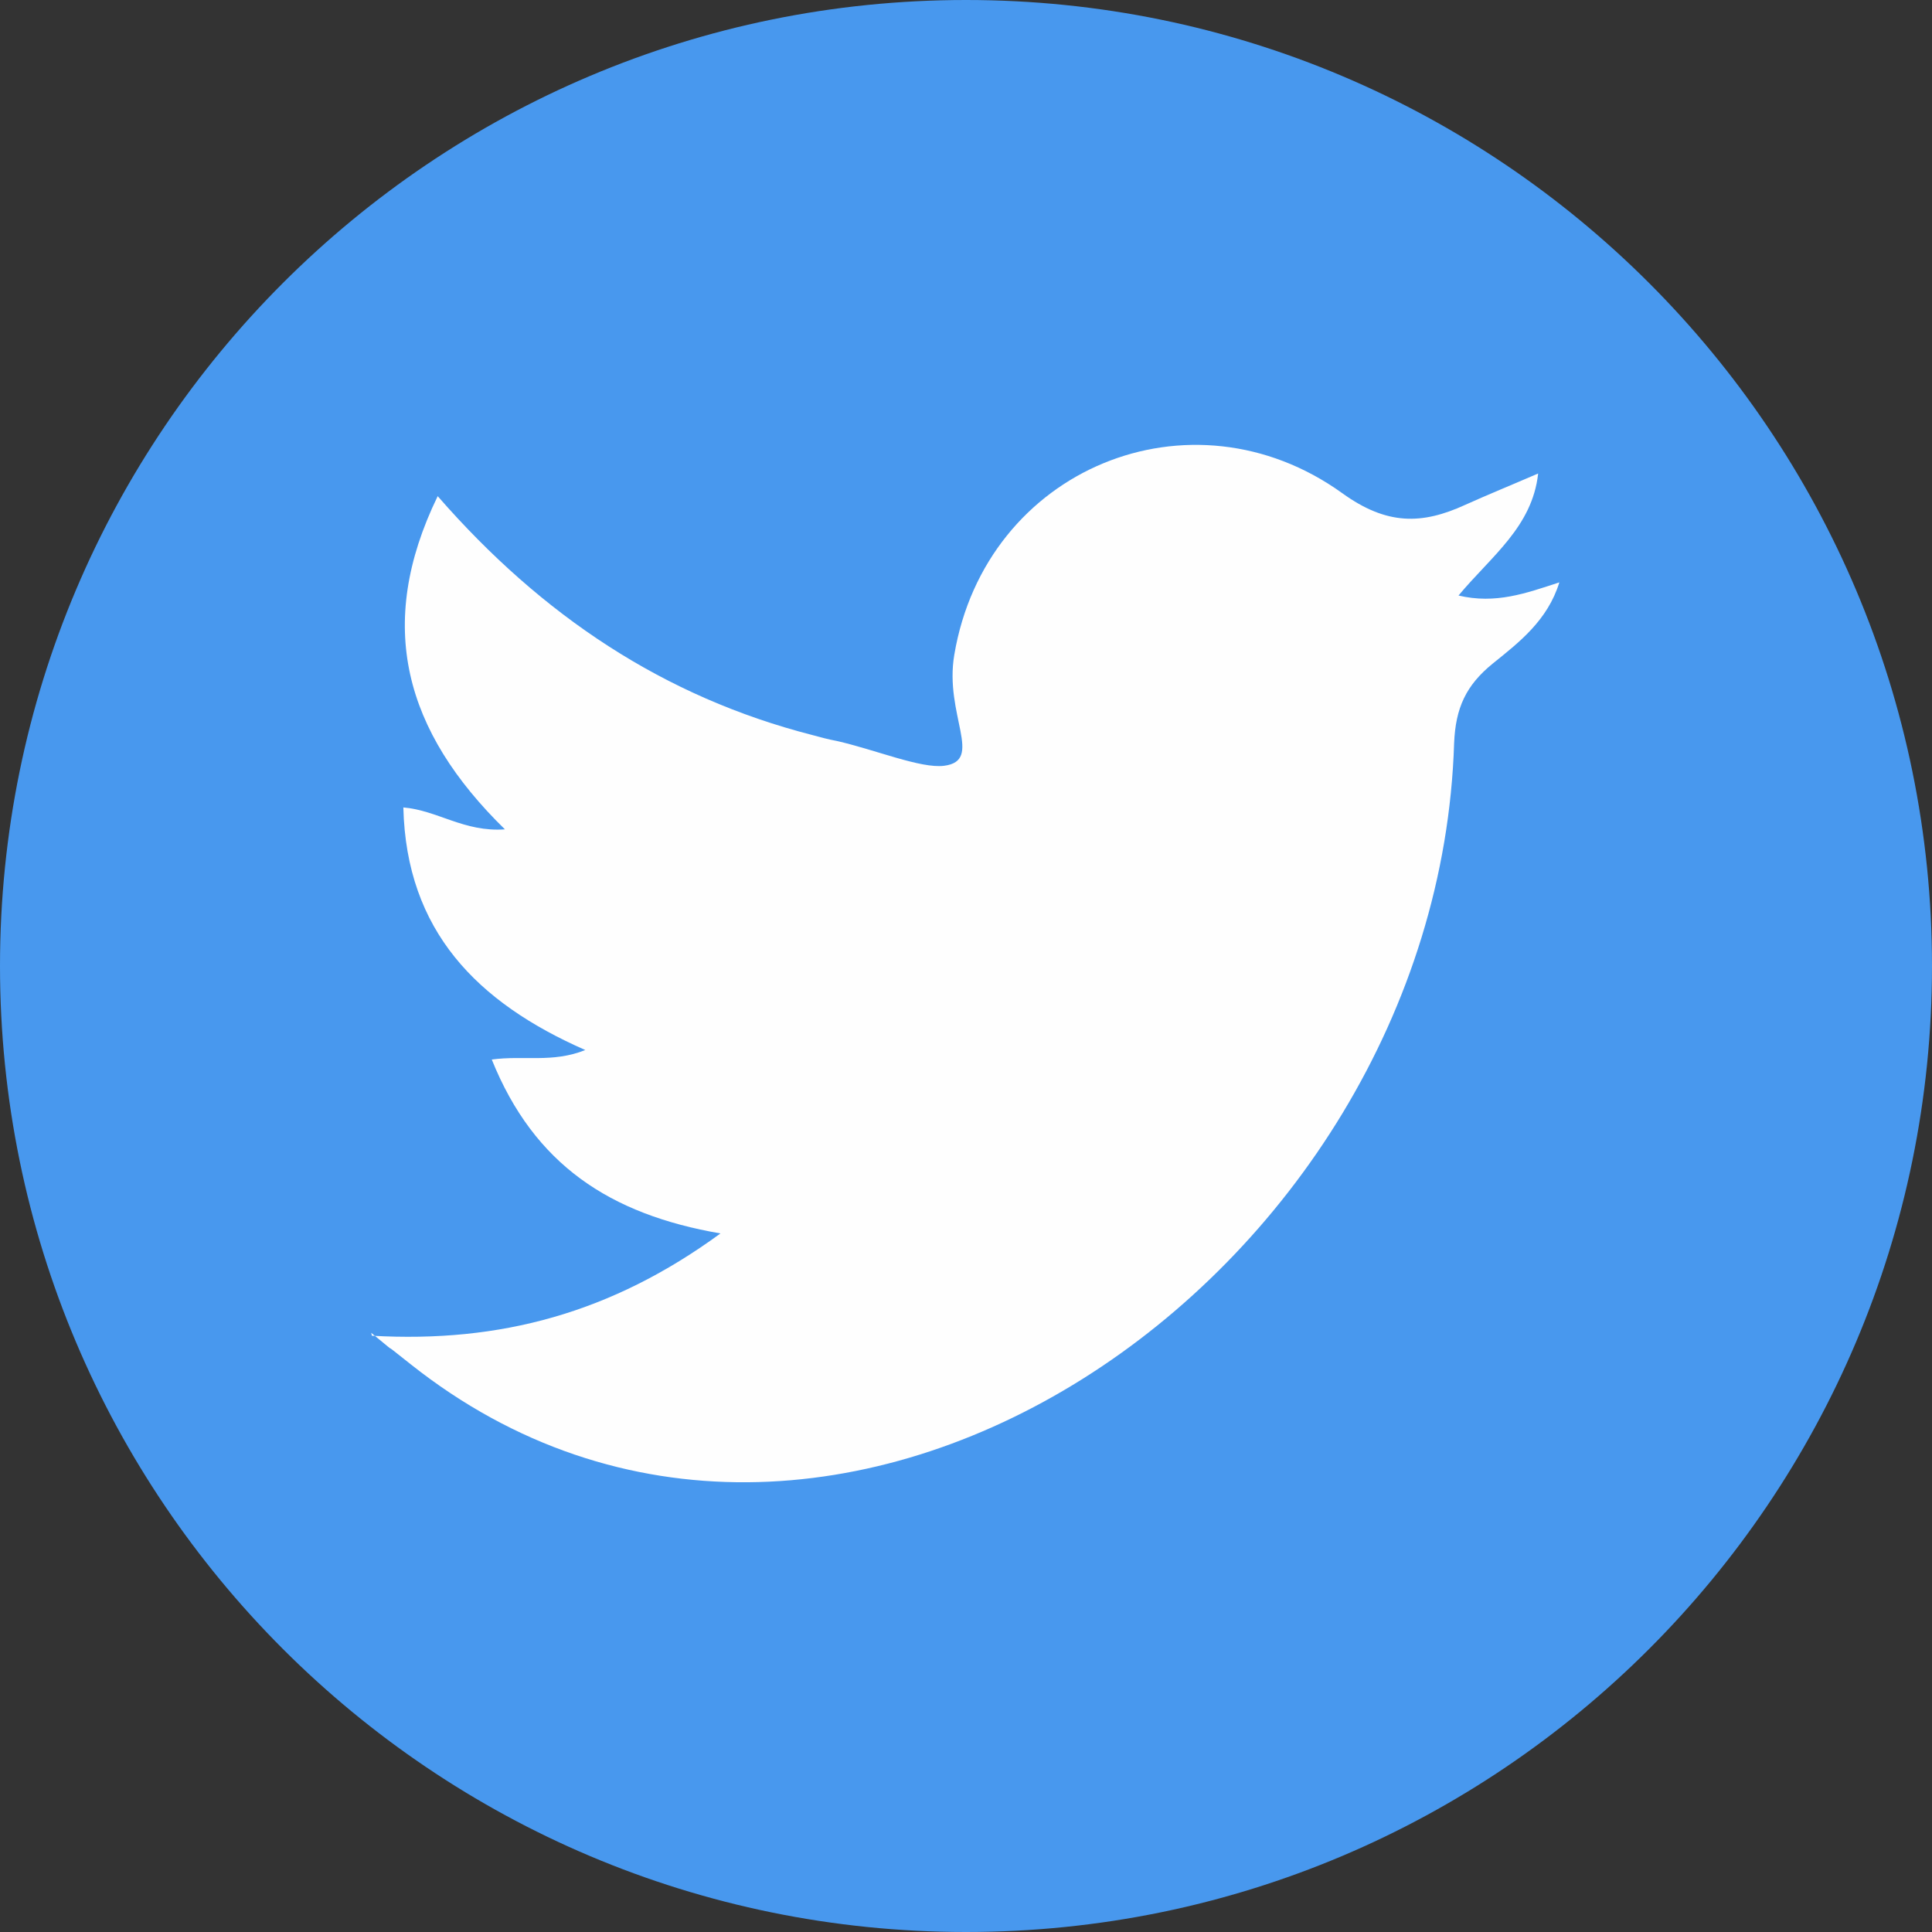
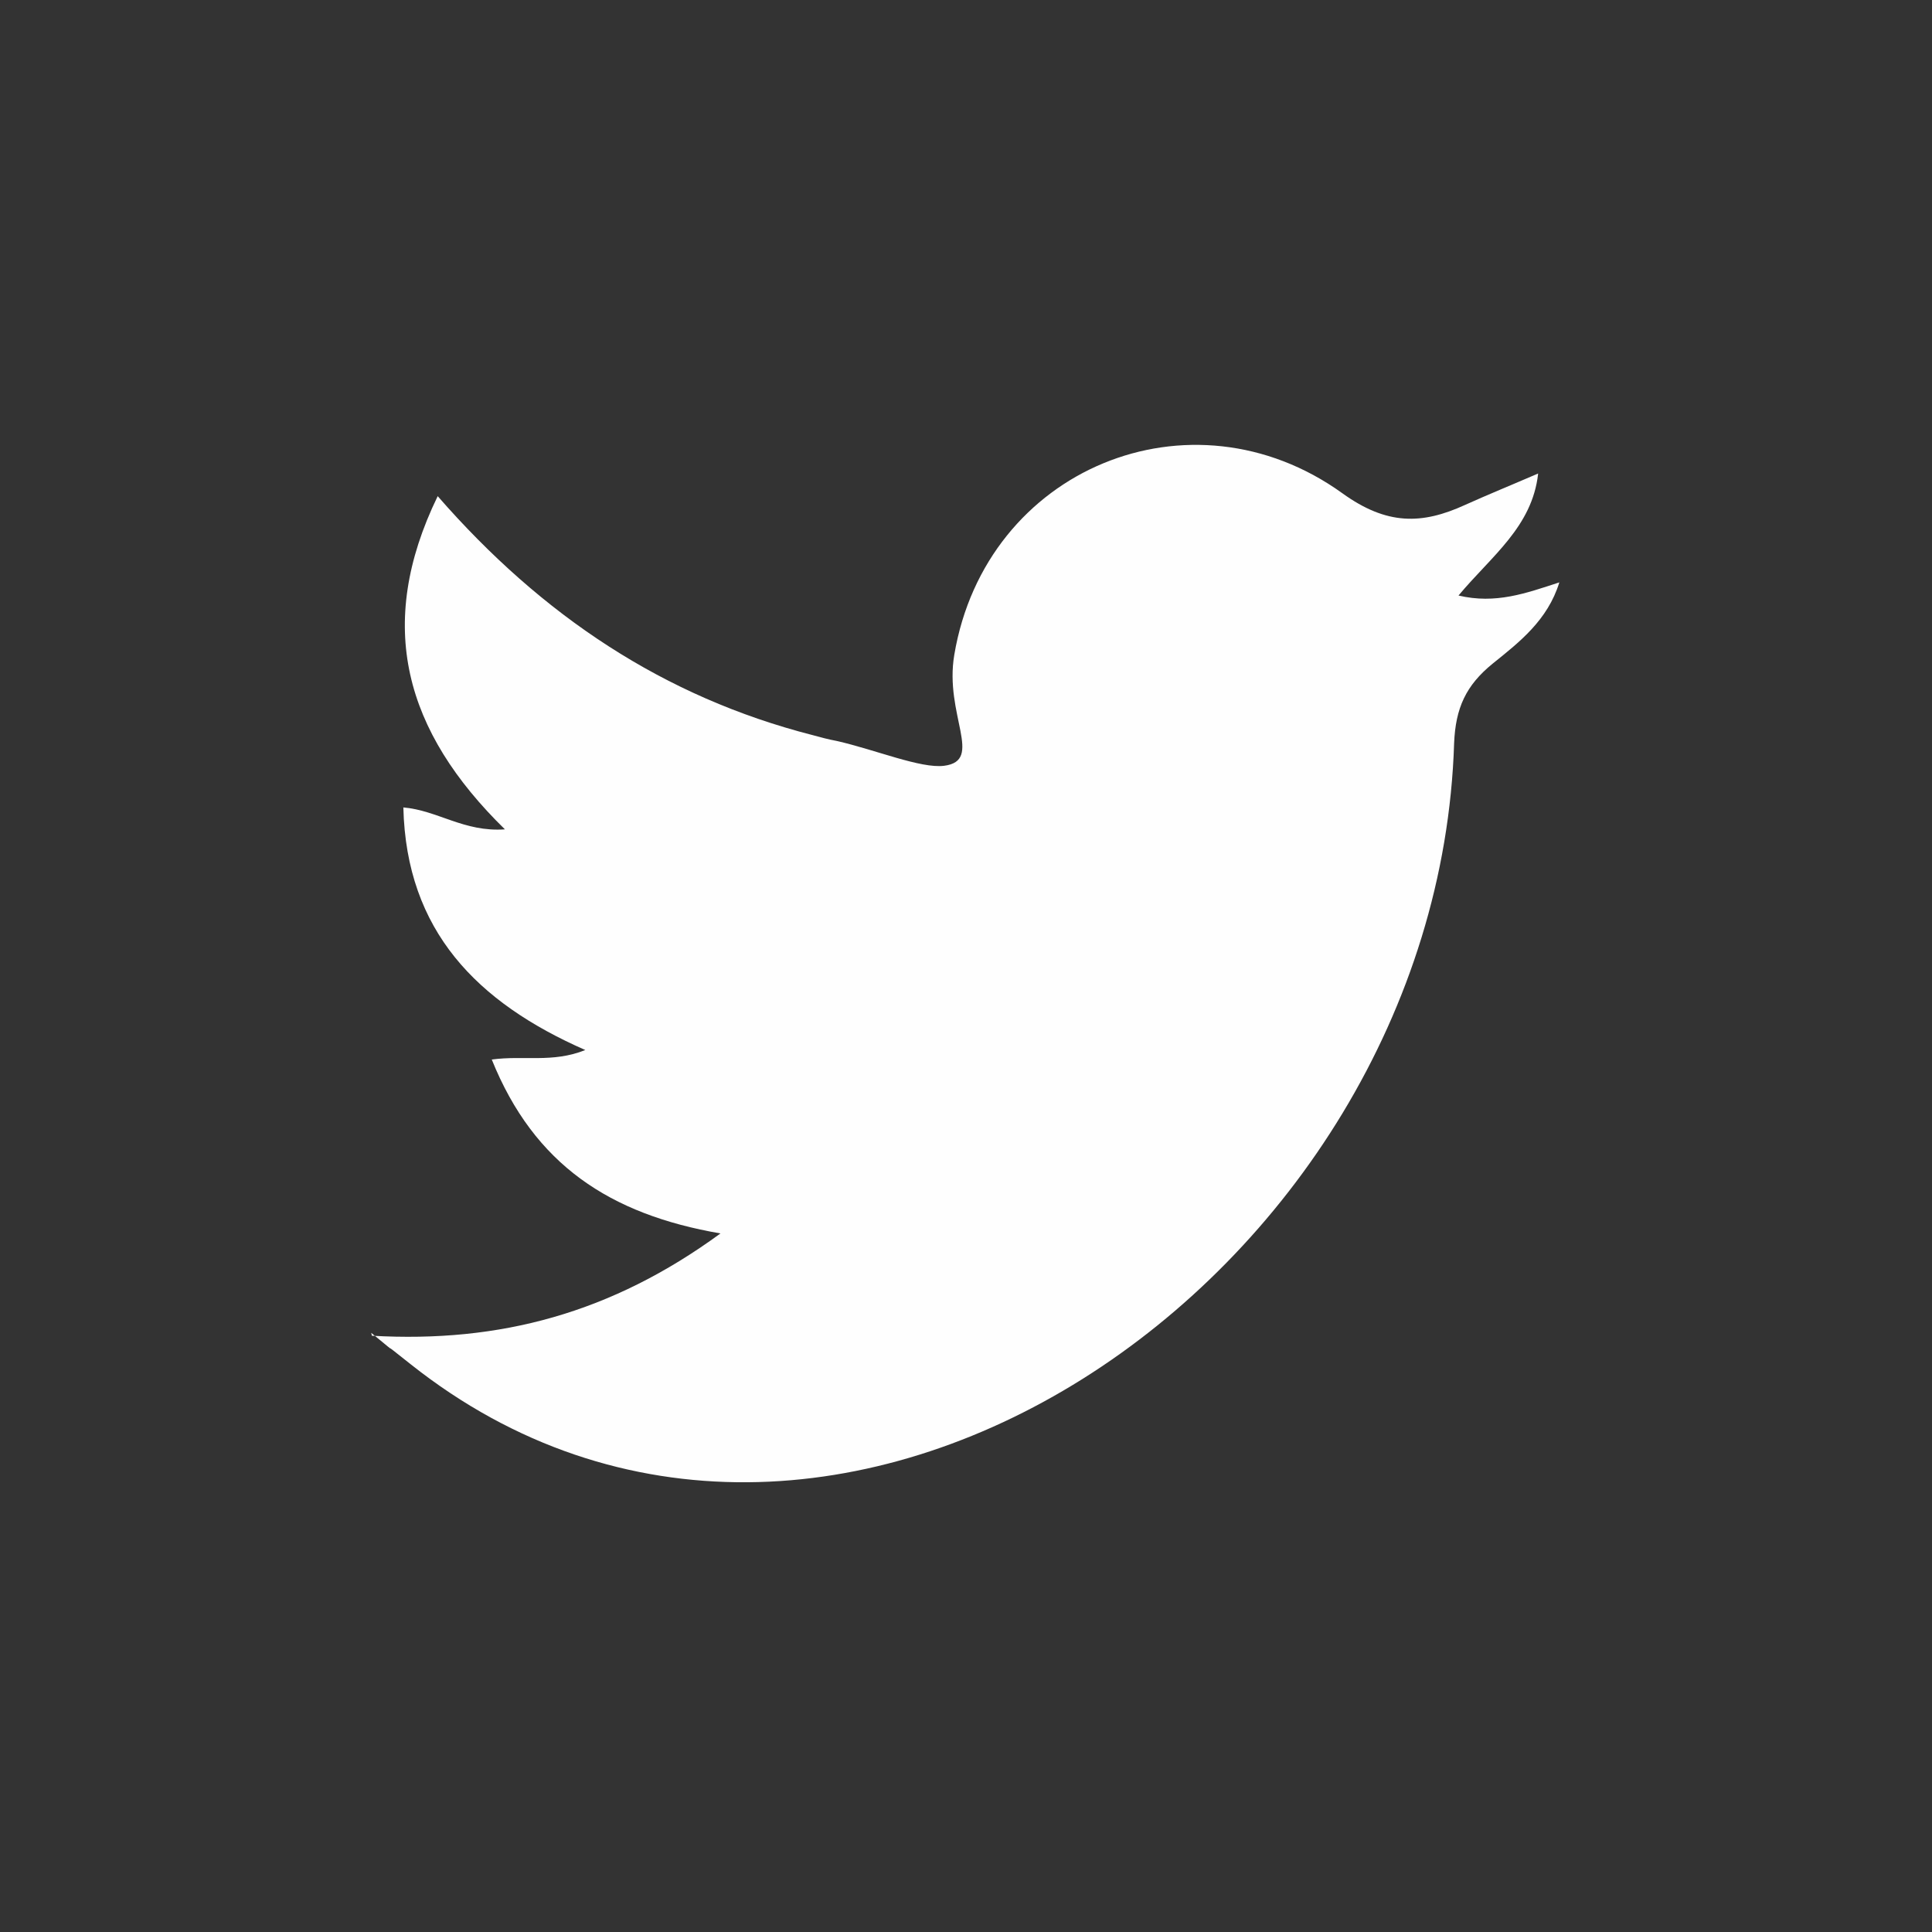
<svg xmlns="http://www.w3.org/2000/svg" id="_レイヤー_2" viewBox="0 0 26.44 26.44">
  <rect x="0" y="0" width="26.44" height="26.44" fill="#333333" stroke="none" />
  <defs>
    <style>.cls-1{fill:#4898ee;}.cls-2{fill:#fefefe;}</style>
  </defs>
  <g id="Layer_3">
    <g>
-       <path class="cls-1" d="M26.44,13.22c0,7.3-5.92,13.22-13.22,13.22S0,20.52,0,13.22,5.92,0,13.22,0s13.22,5.92,13.22,13.22" />
      <path class="cls-2" d="M5.09,18.28c1.75,.1,3.28-.31,4.77-1.4-1.51-.26-2.55-.94-3.13-2.38,.44-.06,.83,.05,1.28-.13-1.48-.65-2.45-1.63-2.49-3.32,.47,.04,.83,.34,1.39,.3-1.37-1.34-1.78-2.79-.92-4.56,1.43,1.64,3.1,2.75,5.13,3.27,.11,.03,.22,.06,.33,.08,.53,.12,1.15,.38,1.47,.34,.55-.07,0-.7,.14-1.52,.43-2.55,3.24-3.7,5.31-2.21,.61,.44,1.09,.43,1.68,.16,.31-.14,.63-.27,1-.43-.08,.73-.64,1.13-1.09,1.67,.51,.12,.92-.03,1.38-.18-.16,.52-.55,.82-.91,1.11-.37,.3-.51,.61-.53,1.09-.23,7.34-8.57,13.03-14.28,8.5-.55-.44-.02,0-.54-.43Z" />
    </g>
  </g>
</svg>